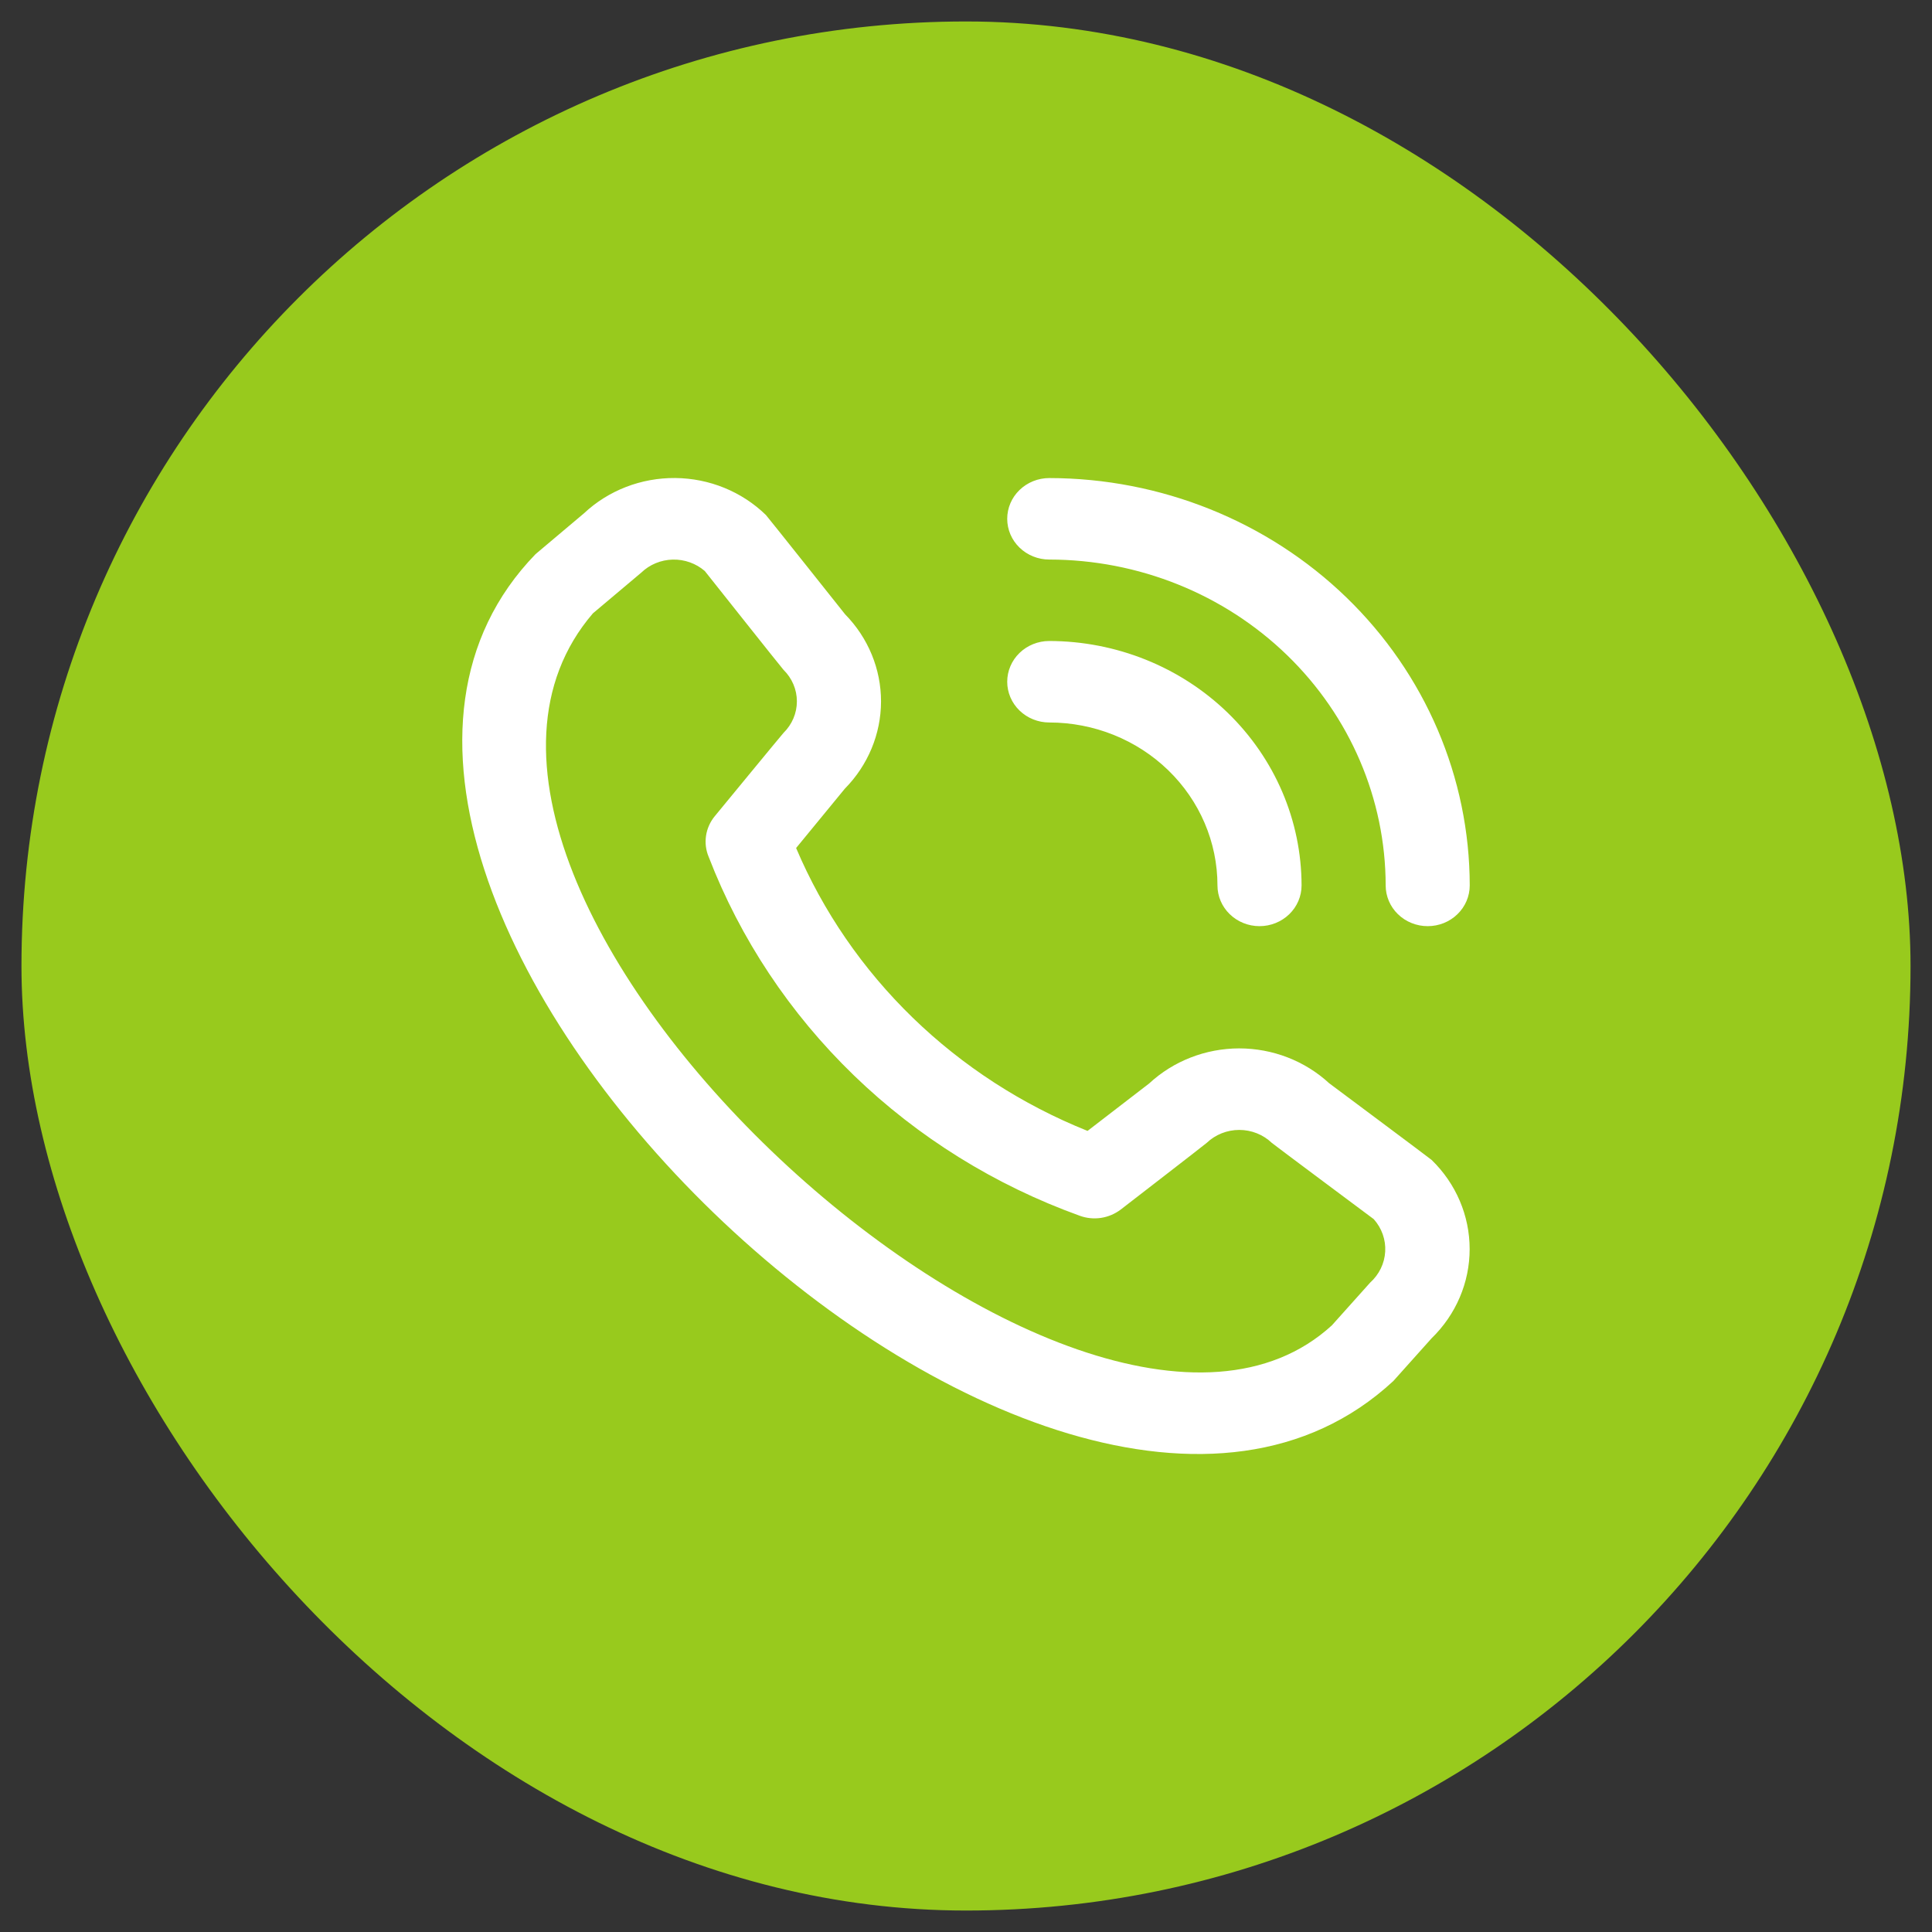
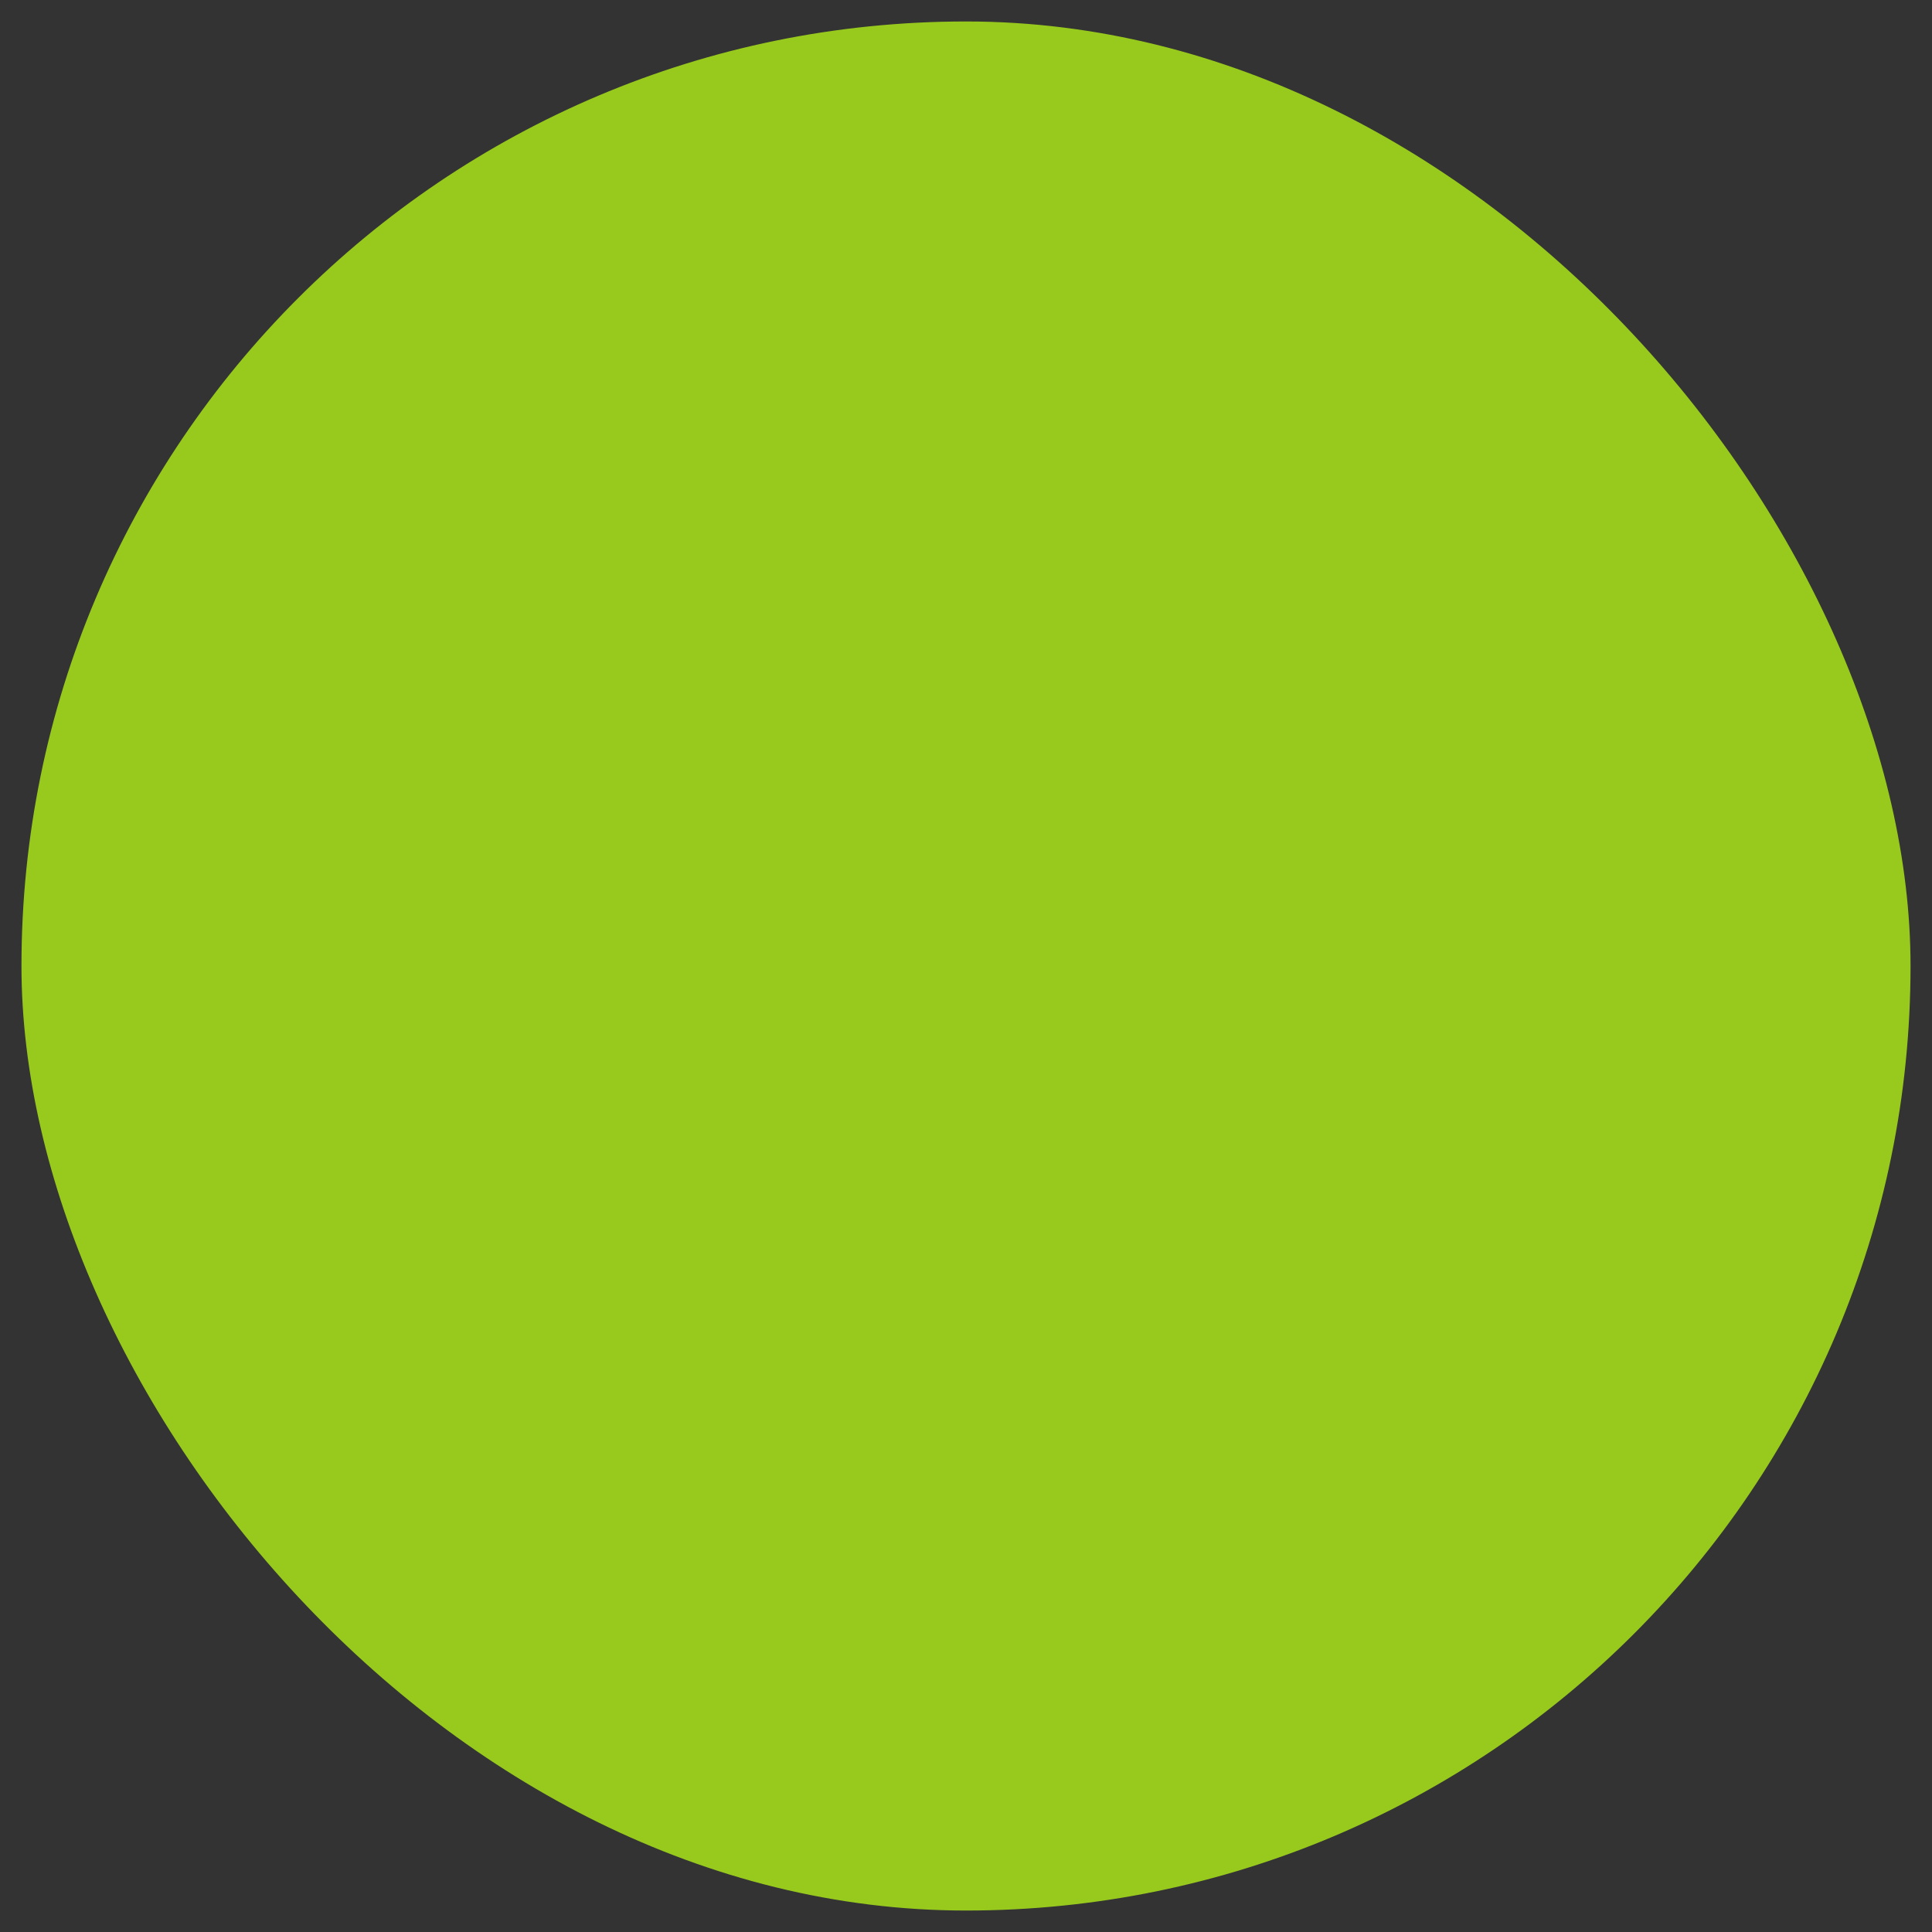
<svg xmlns="http://www.w3.org/2000/svg" width="45" height="45" viewBox="0 0 45 45" fill="none">
  <rect x="0" y="0" width="45" height="45" fill="#333333" stroke="none" />
  <rect x="0.5" y="0.5" width="44" height="44" rx="22" fill="#98CA1D" />
-   <path d="M23.46 12.084C23.46 11.832 23.563 11.591 23.747 11.413C23.931 11.235 24.18 11.135 24.439 11.135C27.036 11.138 29.526 12.139 31.362 13.917C33.198 15.696 34.23 18.108 34.233 20.623C34.233 20.875 34.13 21.116 33.946 21.294C33.763 21.472 33.514 21.572 33.254 21.572C32.994 21.572 32.745 21.472 32.561 21.294C32.378 21.116 32.275 20.875 32.275 20.623C32.272 18.611 31.446 16.681 29.977 15.258C28.508 13.835 26.517 13.035 24.439 13.033C24.18 13.033 23.931 12.933 23.747 12.755C23.563 12.577 23.46 12.336 23.46 12.084ZM24.439 16.828C25.479 16.828 26.475 17.228 27.21 17.94C27.944 18.651 28.357 19.617 28.357 20.623C28.357 20.875 28.46 21.116 28.644 21.294C28.828 21.472 29.077 21.572 29.336 21.572C29.596 21.572 29.845 21.472 30.029 21.294C30.213 21.116 30.316 20.875 30.316 20.623C30.314 19.114 29.695 17.667 28.593 16.599C27.491 15.532 25.997 14.932 24.439 14.93C24.18 14.93 23.931 15.03 23.747 15.208C23.563 15.386 23.46 15.628 23.46 15.879C23.46 16.131 23.563 16.372 23.747 16.55C23.931 16.728 24.18 16.828 24.439 16.828ZM33.345 27.017C33.913 27.568 34.231 28.315 34.231 29.094C34.231 29.872 33.913 30.619 33.345 31.171L32.454 32.166C24.433 39.605 4.914 20.701 12.475 12.906L13.601 11.957C14.171 11.422 14.935 11.127 15.728 11.134C16.521 11.141 17.279 11.45 17.839 11.995C17.869 12.024 19.684 14.308 19.684 14.308C20.222 14.856 20.522 15.584 20.521 16.341C20.519 17.097 20.217 17.824 19.677 18.371L18.543 19.752C19.17 21.23 20.093 22.572 21.258 23.703C22.423 24.834 23.807 25.73 25.331 26.341L26.766 25.236C27.33 24.713 28.08 24.421 28.861 24.419C29.642 24.419 30.393 24.709 30.958 25.23C30.958 25.23 33.315 26.988 33.345 27.017ZM31.997 28.396C31.997 28.396 29.654 26.65 29.623 26.62C29.422 26.427 29.149 26.318 28.865 26.318C28.581 26.318 28.308 26.427 28.106 26.62C28.08 26.647 26.105 28.172 26.105 28.172C25.971 28.274 25.813 28.341 25.645 28.367C25.477 28.392 25.305 28.375 25.146 28.316C23.172 27.604 21.379 26.489 19.888 25.047C18.398 23.605 17.244 21.87 16.507 19.959C16.441 19.803 16.42 19.633 16.445 19.466C16.47 19.299 16.54 19.142 16.649 19.01C16.649 19.01 18.223 17.096 18.249 17.071C18.449 16.875 18.561 16.611 18.561 16.336C18.561 16.061 18.449 15.797 18.249 15.601C18.219 15.573 16.416 13.3 16.416 13.3C16.211 13.123 15.944 13.027 15.668 13.034C15.394 13.041 15.132 13.149 14.937 13.337L13.81 14.286C8.285 20.723 25.2 36.2 31.022 30.87L31.914 29.874C32.123 29.686 32.249 29.427 32.264 29.151C32.28 28.876 32.184 28.605 31.997 28.396Z" fill="white" />
</svg>